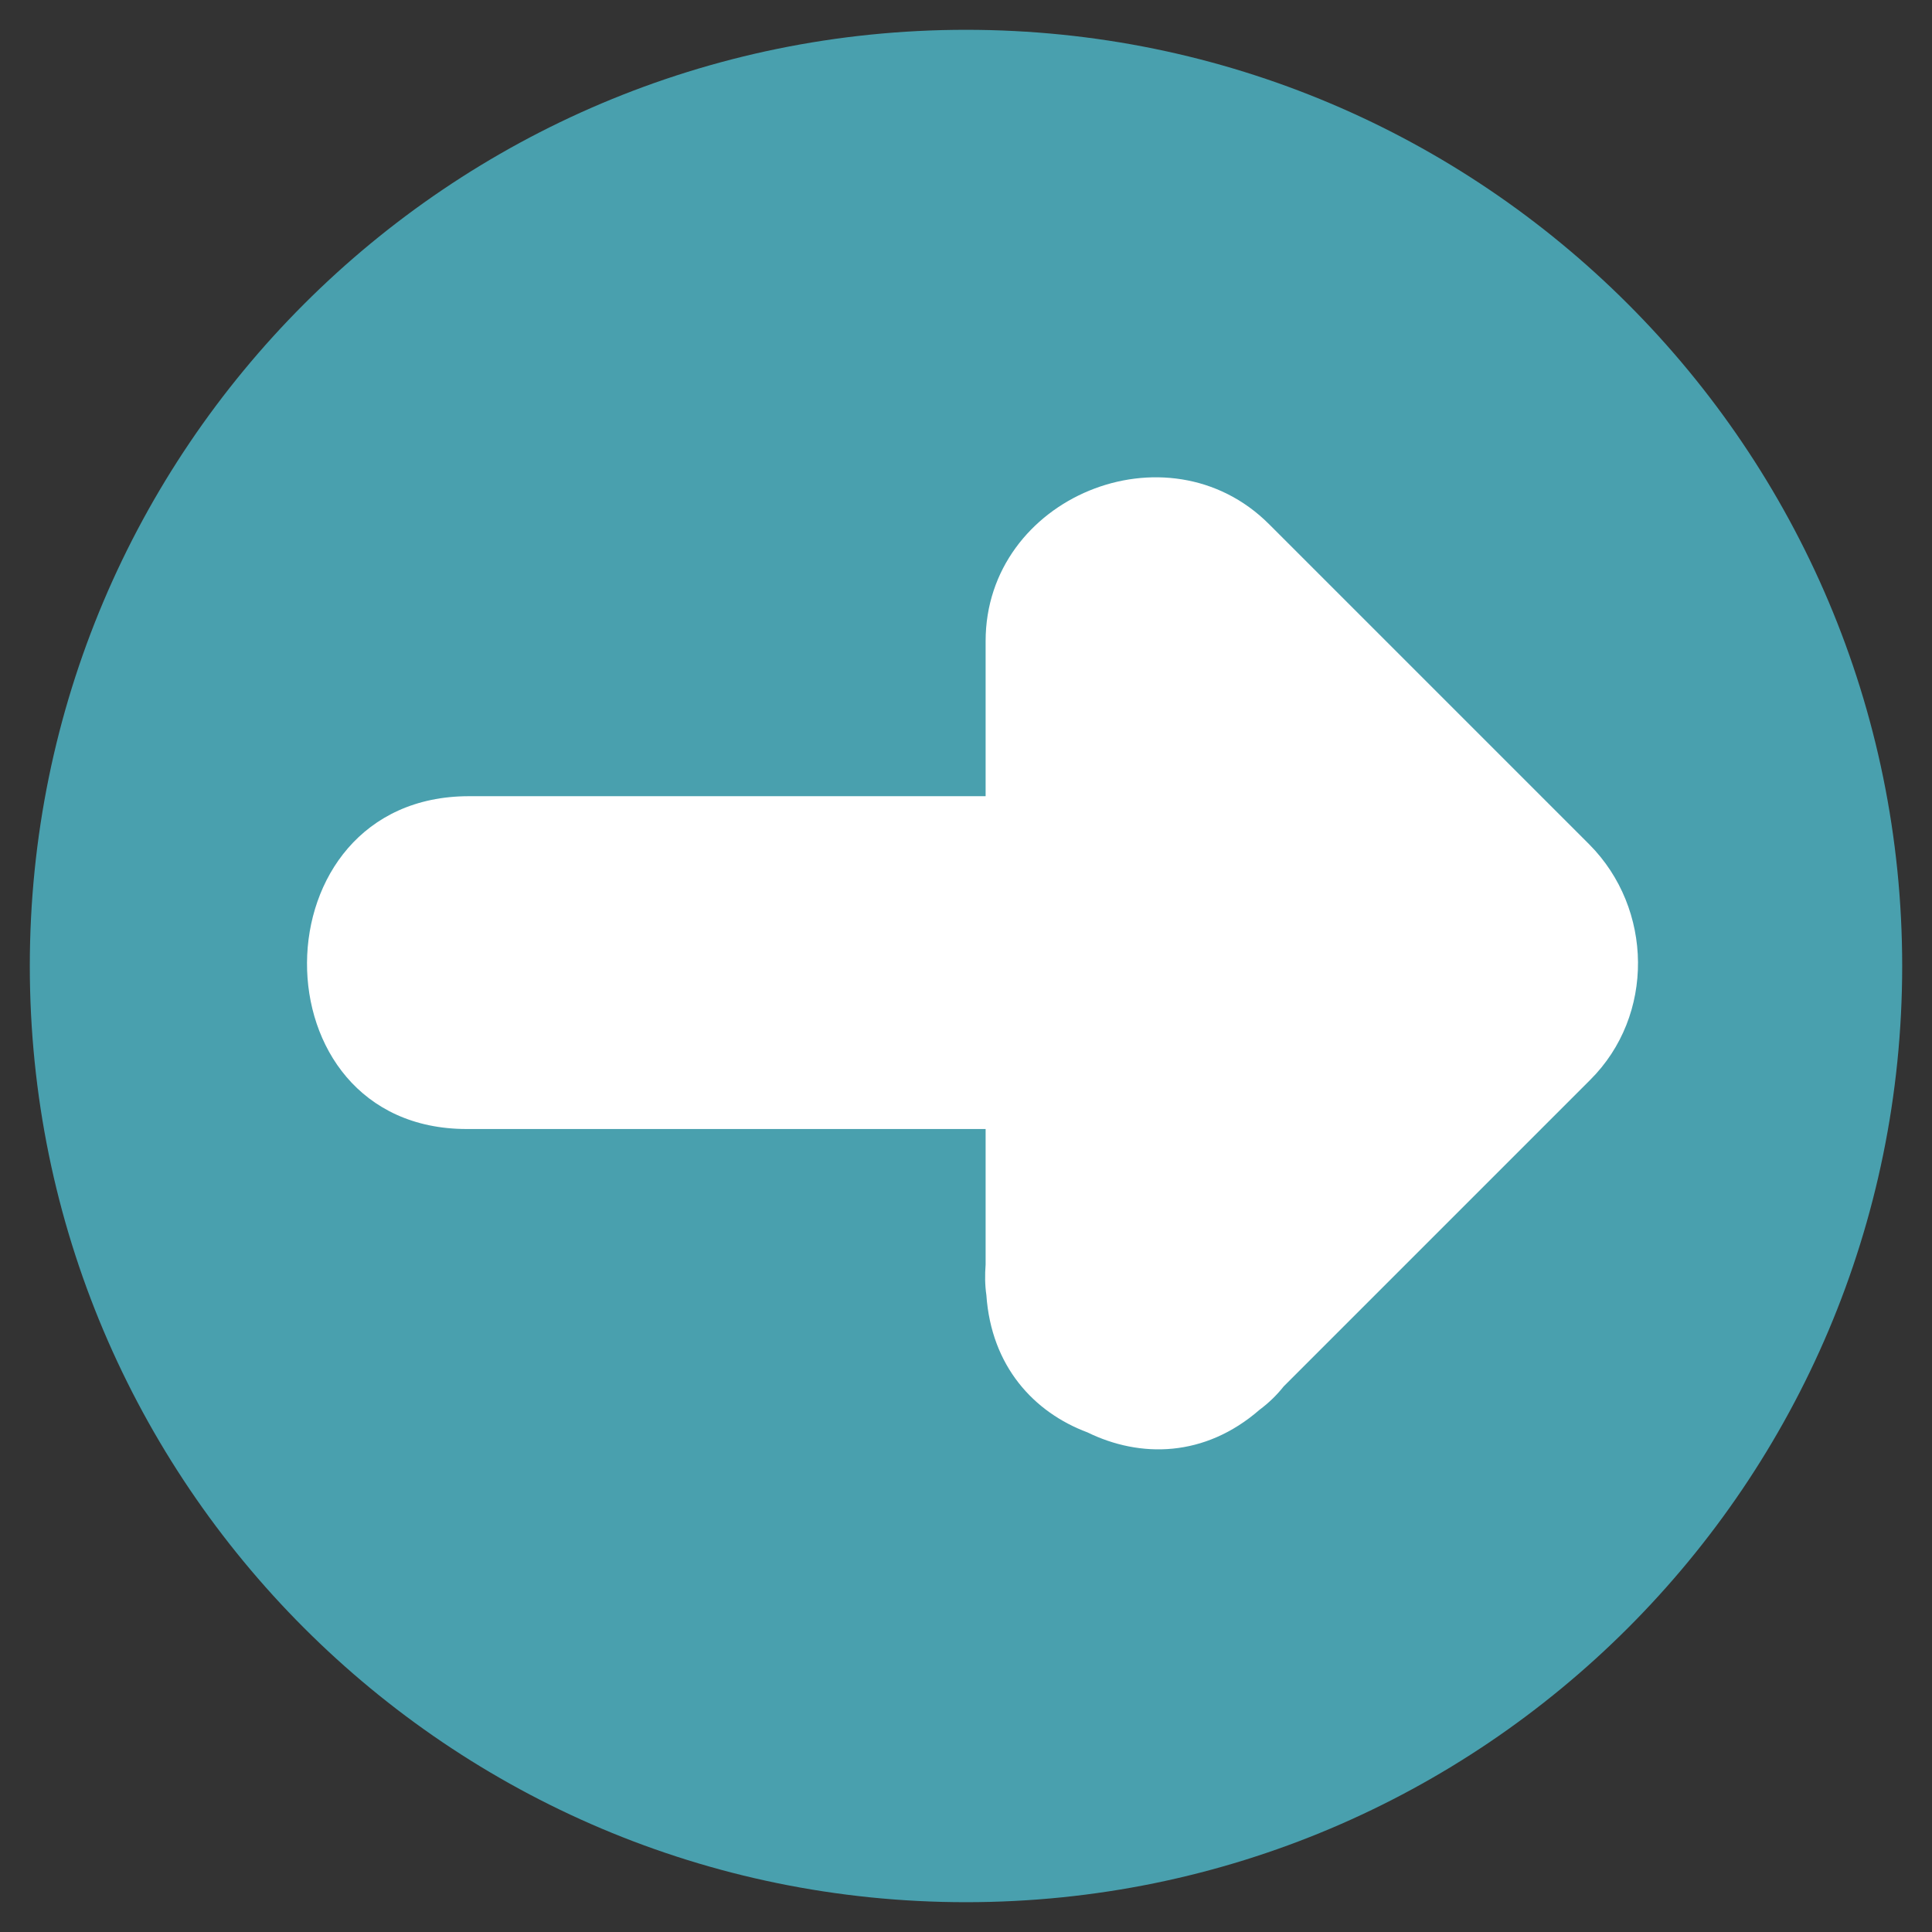
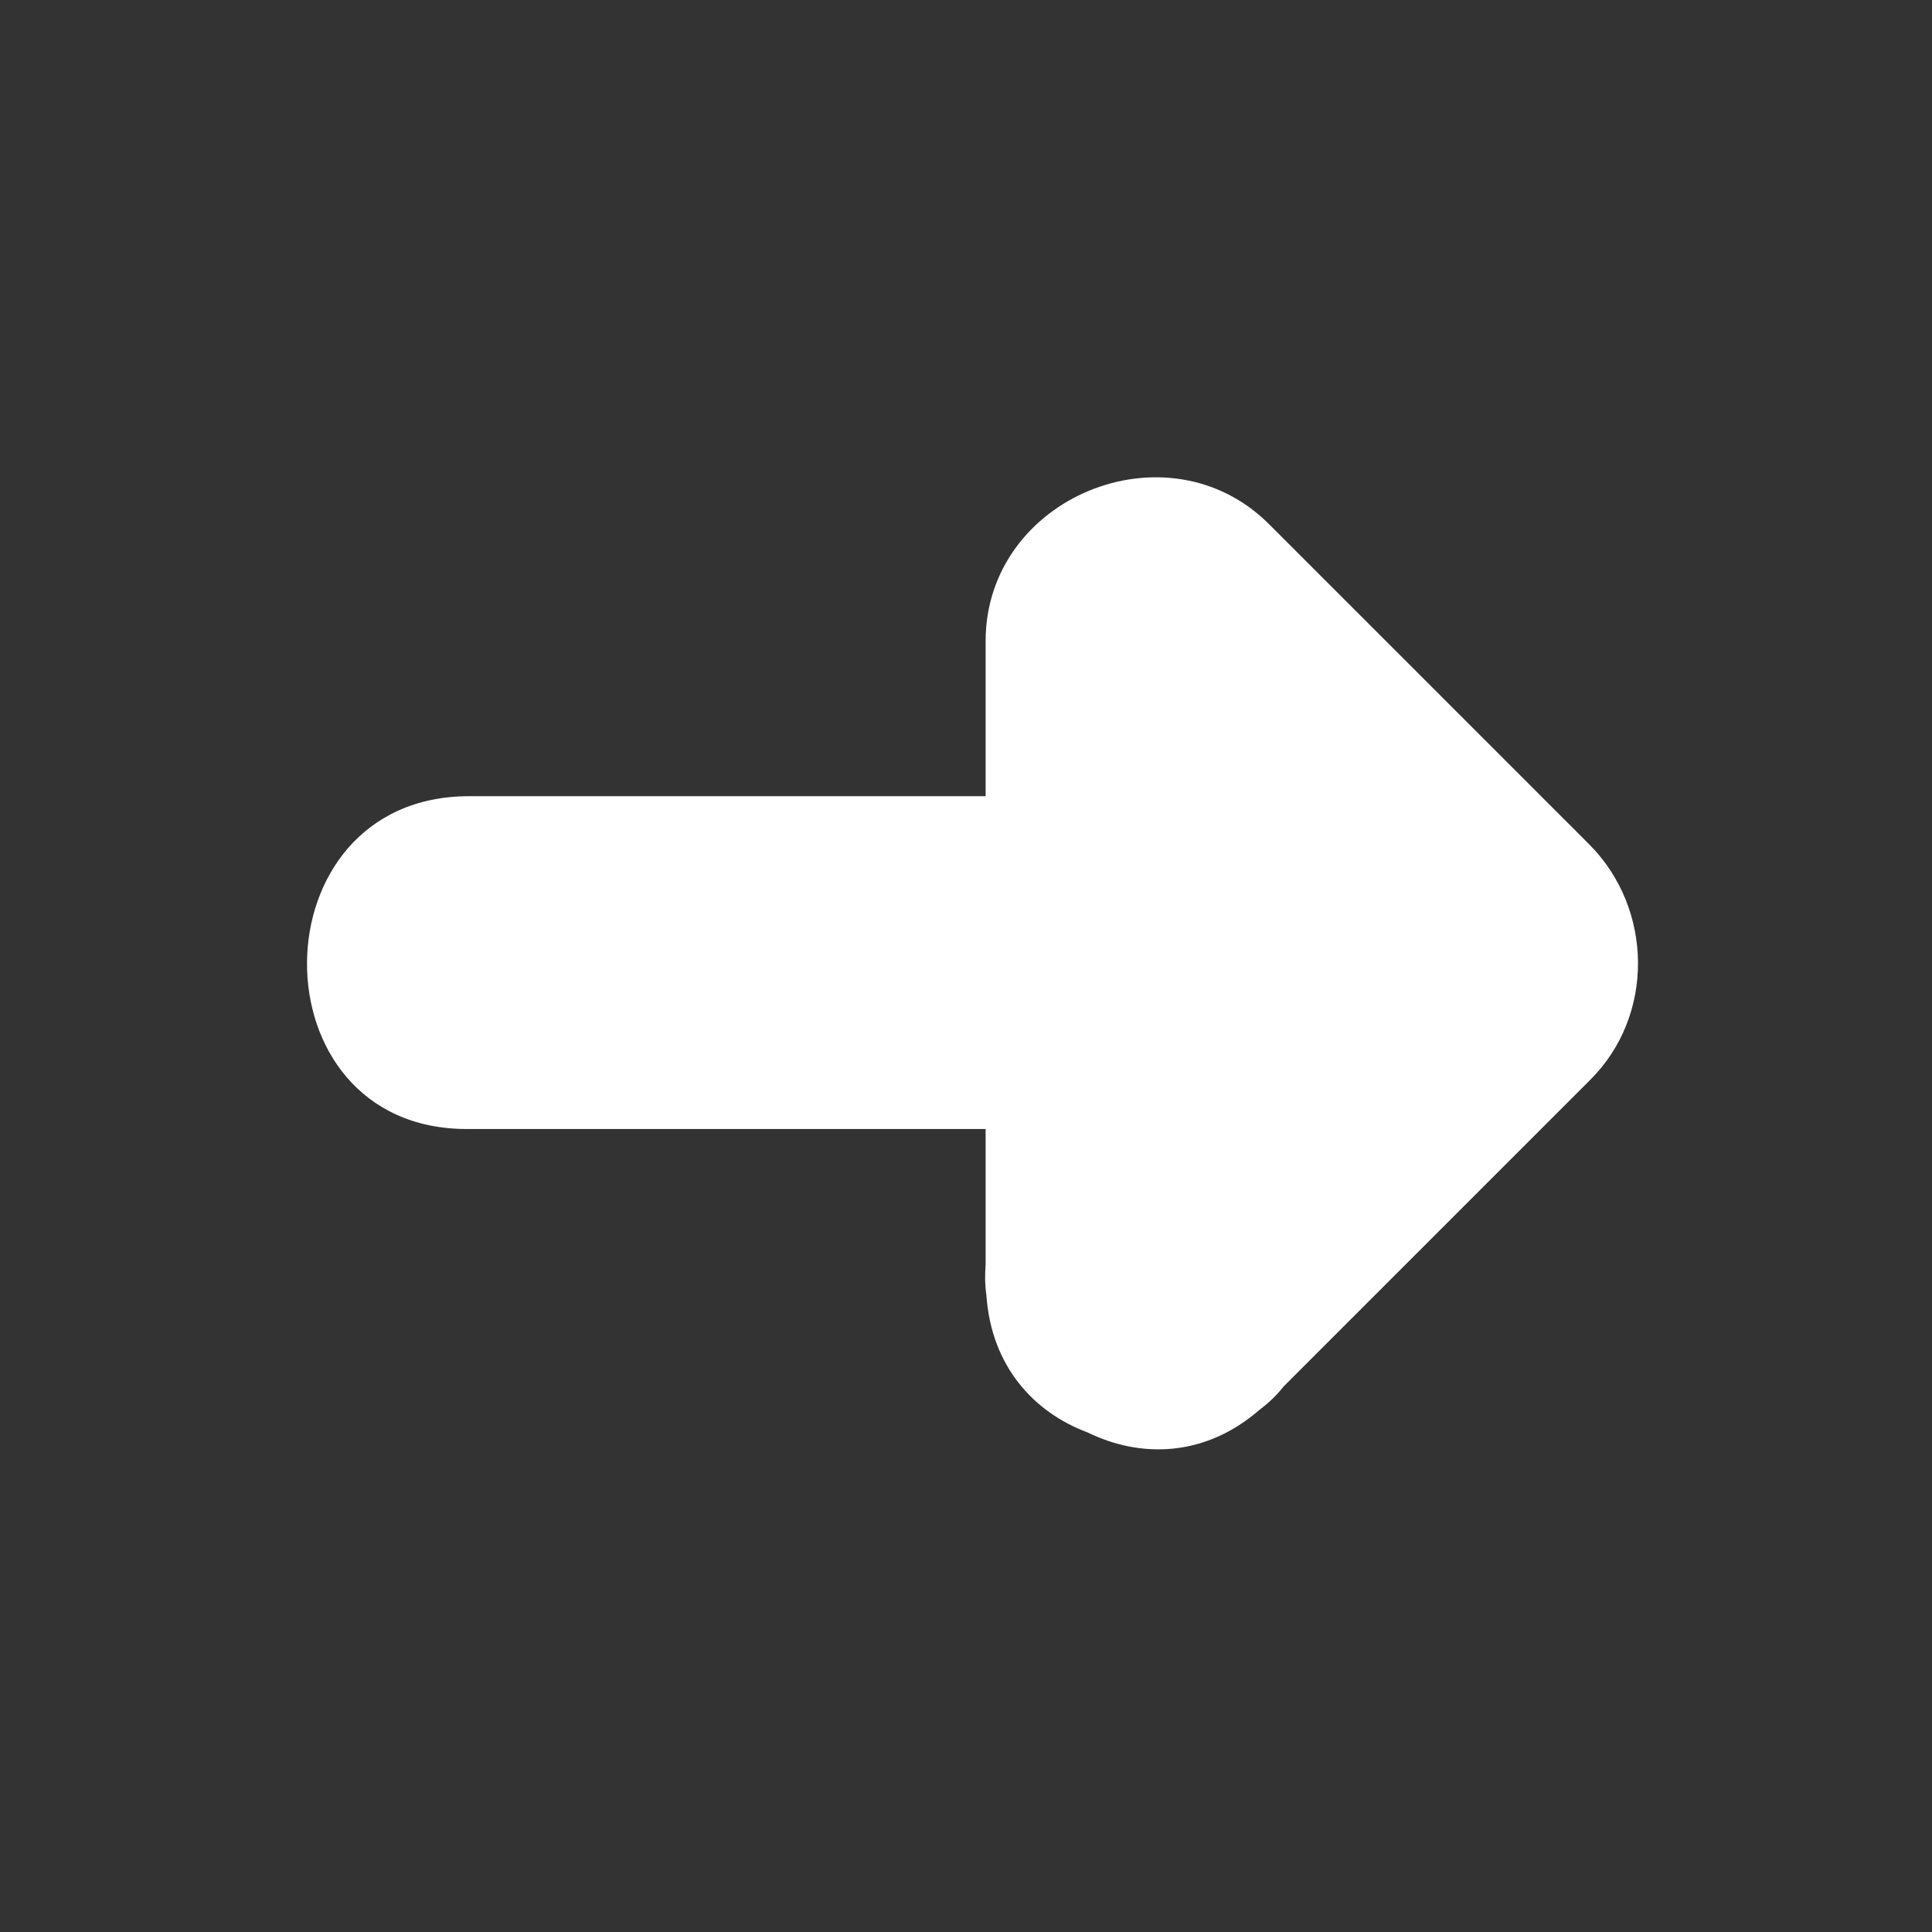
<svg xmlns="http://www.w3.org/2000/svg" version="1.1" id="Layer_1" x="0px" y="0px" width="21" height="21" viewBox="0 0 512 512" enable-background="new 0 0 512 512" xml:space="preserve" style="fill: rgb(27, 176, 66); display: block;" class="gsIconSvg">
  <rect x="0" y="0" width="512" height="512" fill="#333333" stroke="none" />
  <g>
    <g>
      <g>
-         <path fill="#49A0AE" d="M7.9,256C7.9,119,119,7.9,256,7.9C393,7.9,504.1,119,504.1,256c0,137-111.1,248.1-248.1,248.1     C119,504.1,7.9,393,7.9,256z" />
-       </g>
+         </g>
    </g>
    <g>
      <g>
        <path fill="#FFFFFF" d="M421.2,223.8c-28.3-28.3-56.6-56.6-84.9-84.9c-26.9-26.9-75.1-7.1-75.1,31c0,13.7,0,27.4,0,41.1     c-45.6,0-91.2,0-136.9,0c-56.9,0-57.4,88.2-0.6,88.2c45.8,0,91.7,0,137.5,0c0,12,0,23.9,0,35.9c-0.2,2.7-0.2,5.4,0.2,8.1     c1.3,18.9,12.6,31.1,26.8,36.4c13.9,6.8,31,6.7,45.6-6c2.4-1.8,4.5-3.8,6.4-6.2c27.1-27.1,54.1-54.1,81.2-81.2     C438.6,269.1,438.1,240.8,421.2,223.8z" />
      </g>
    </g>
  </g>
</svg>